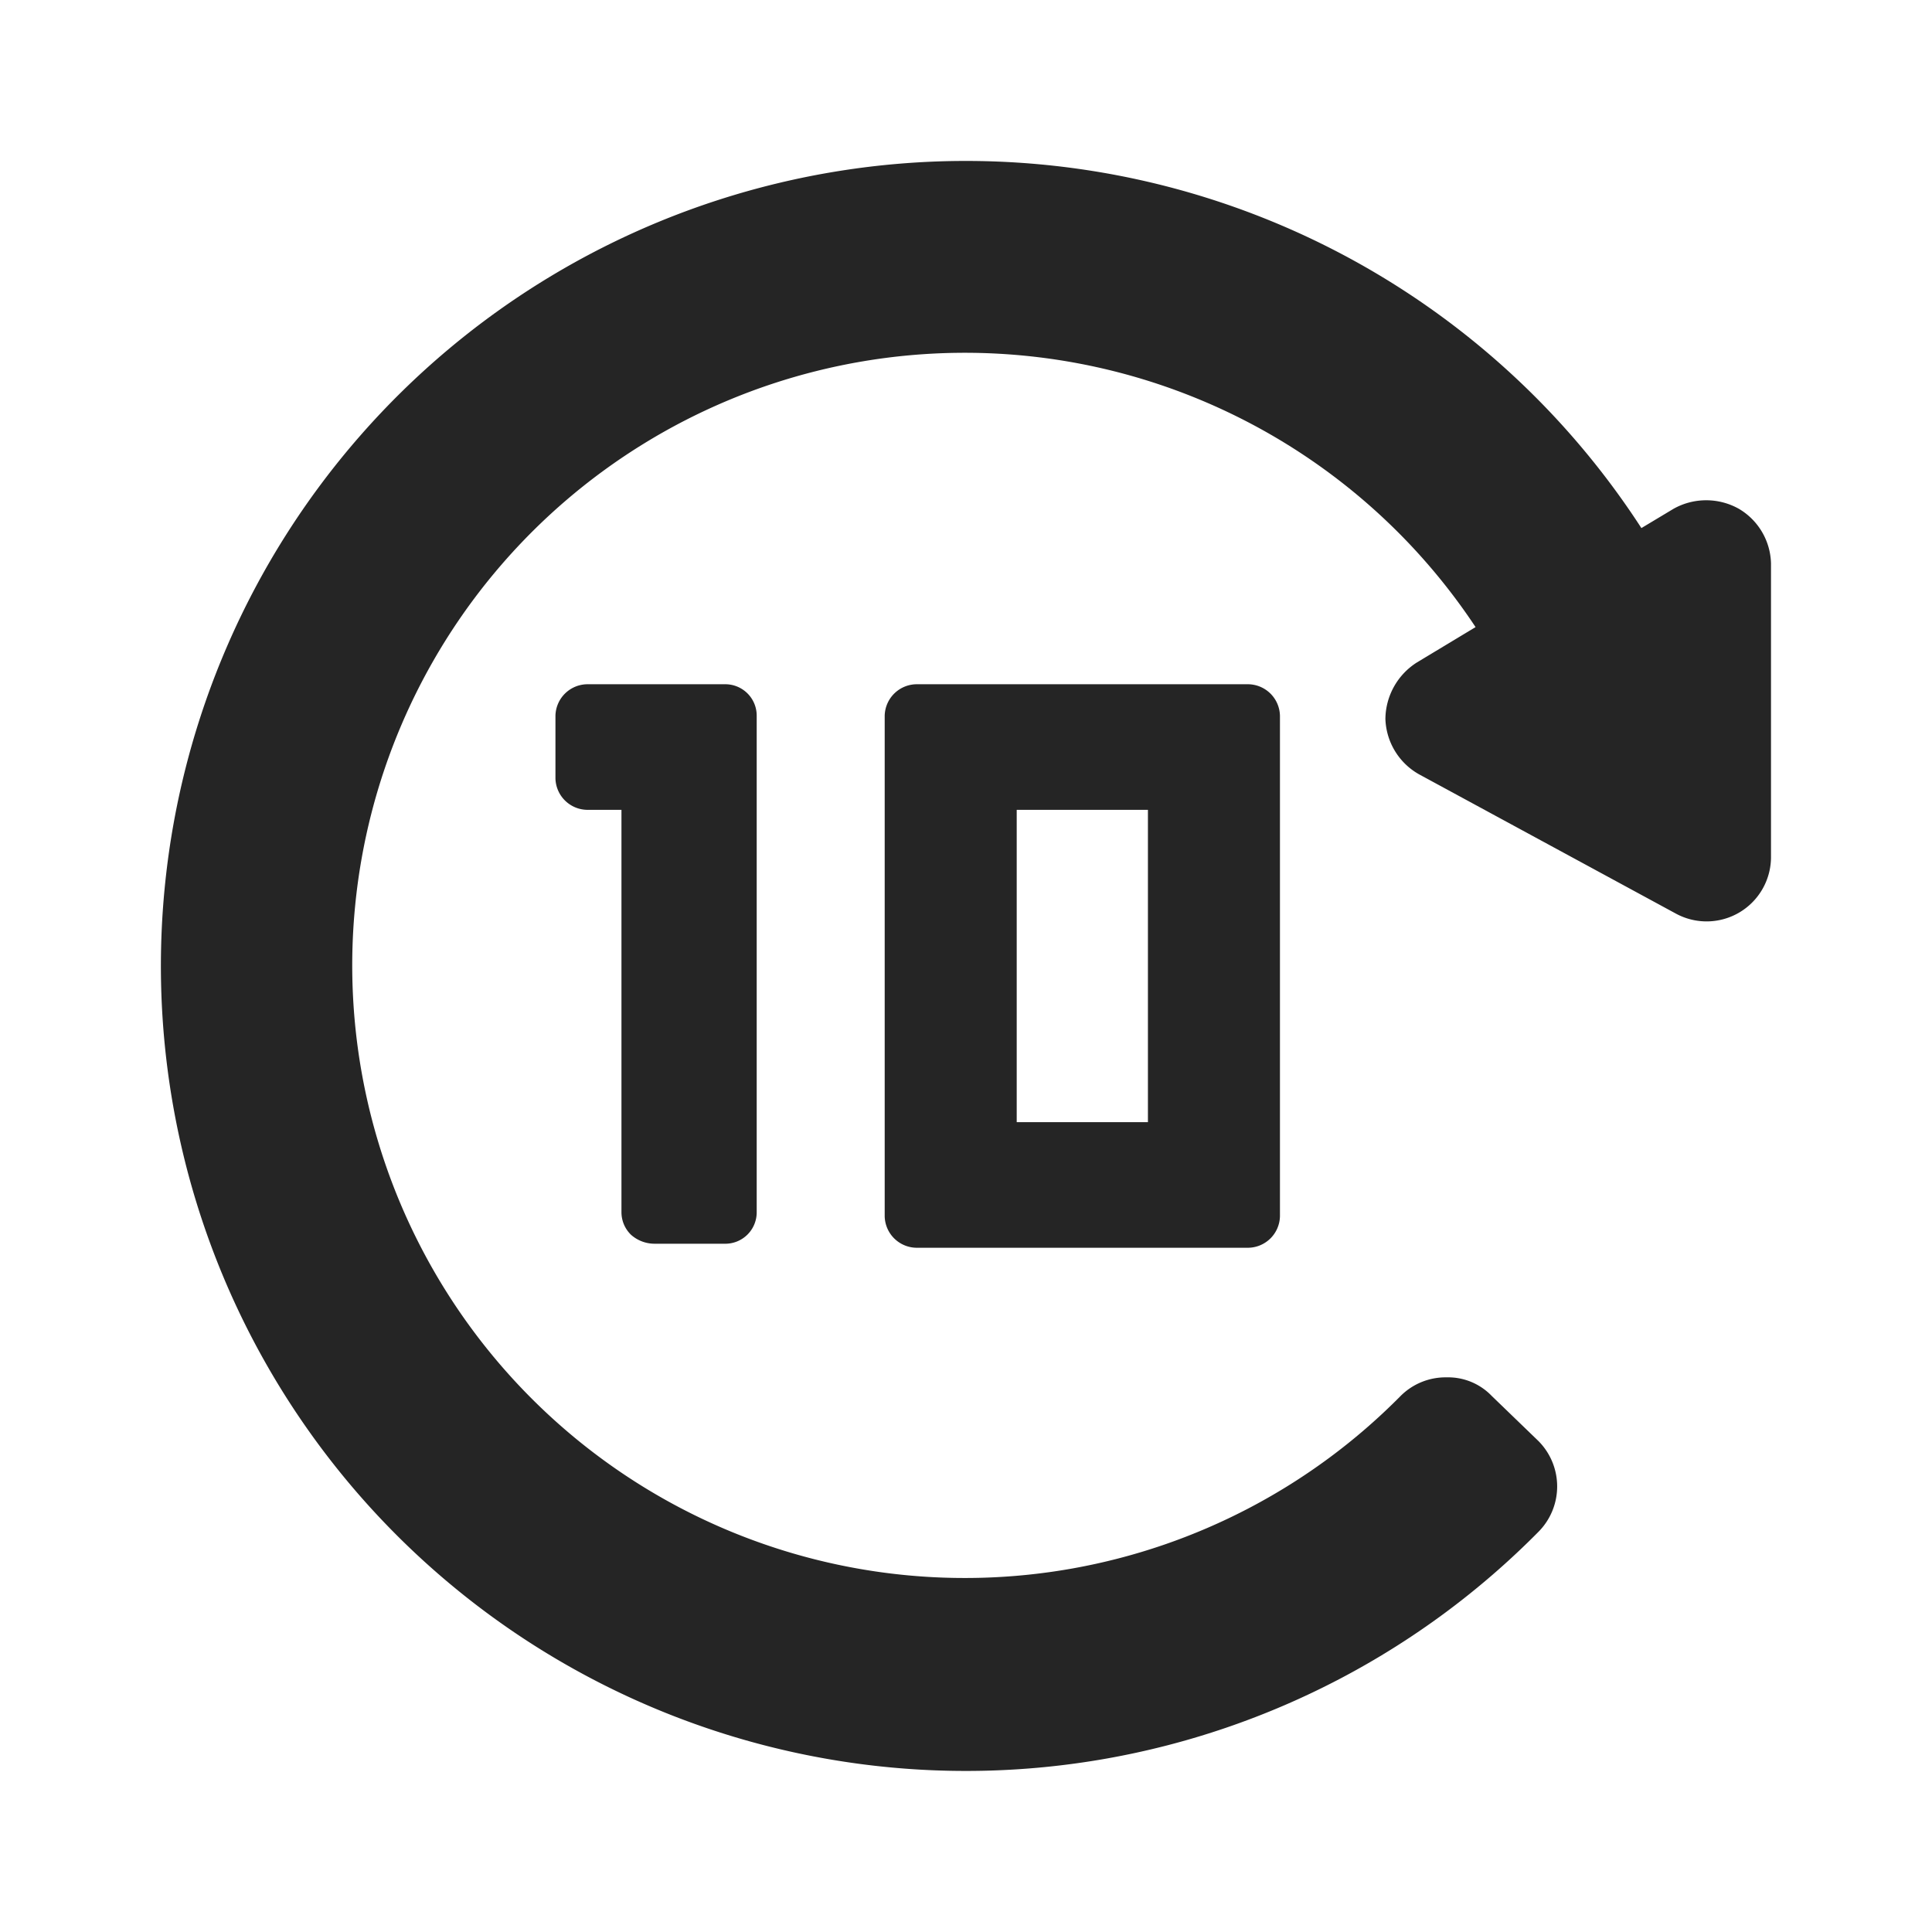
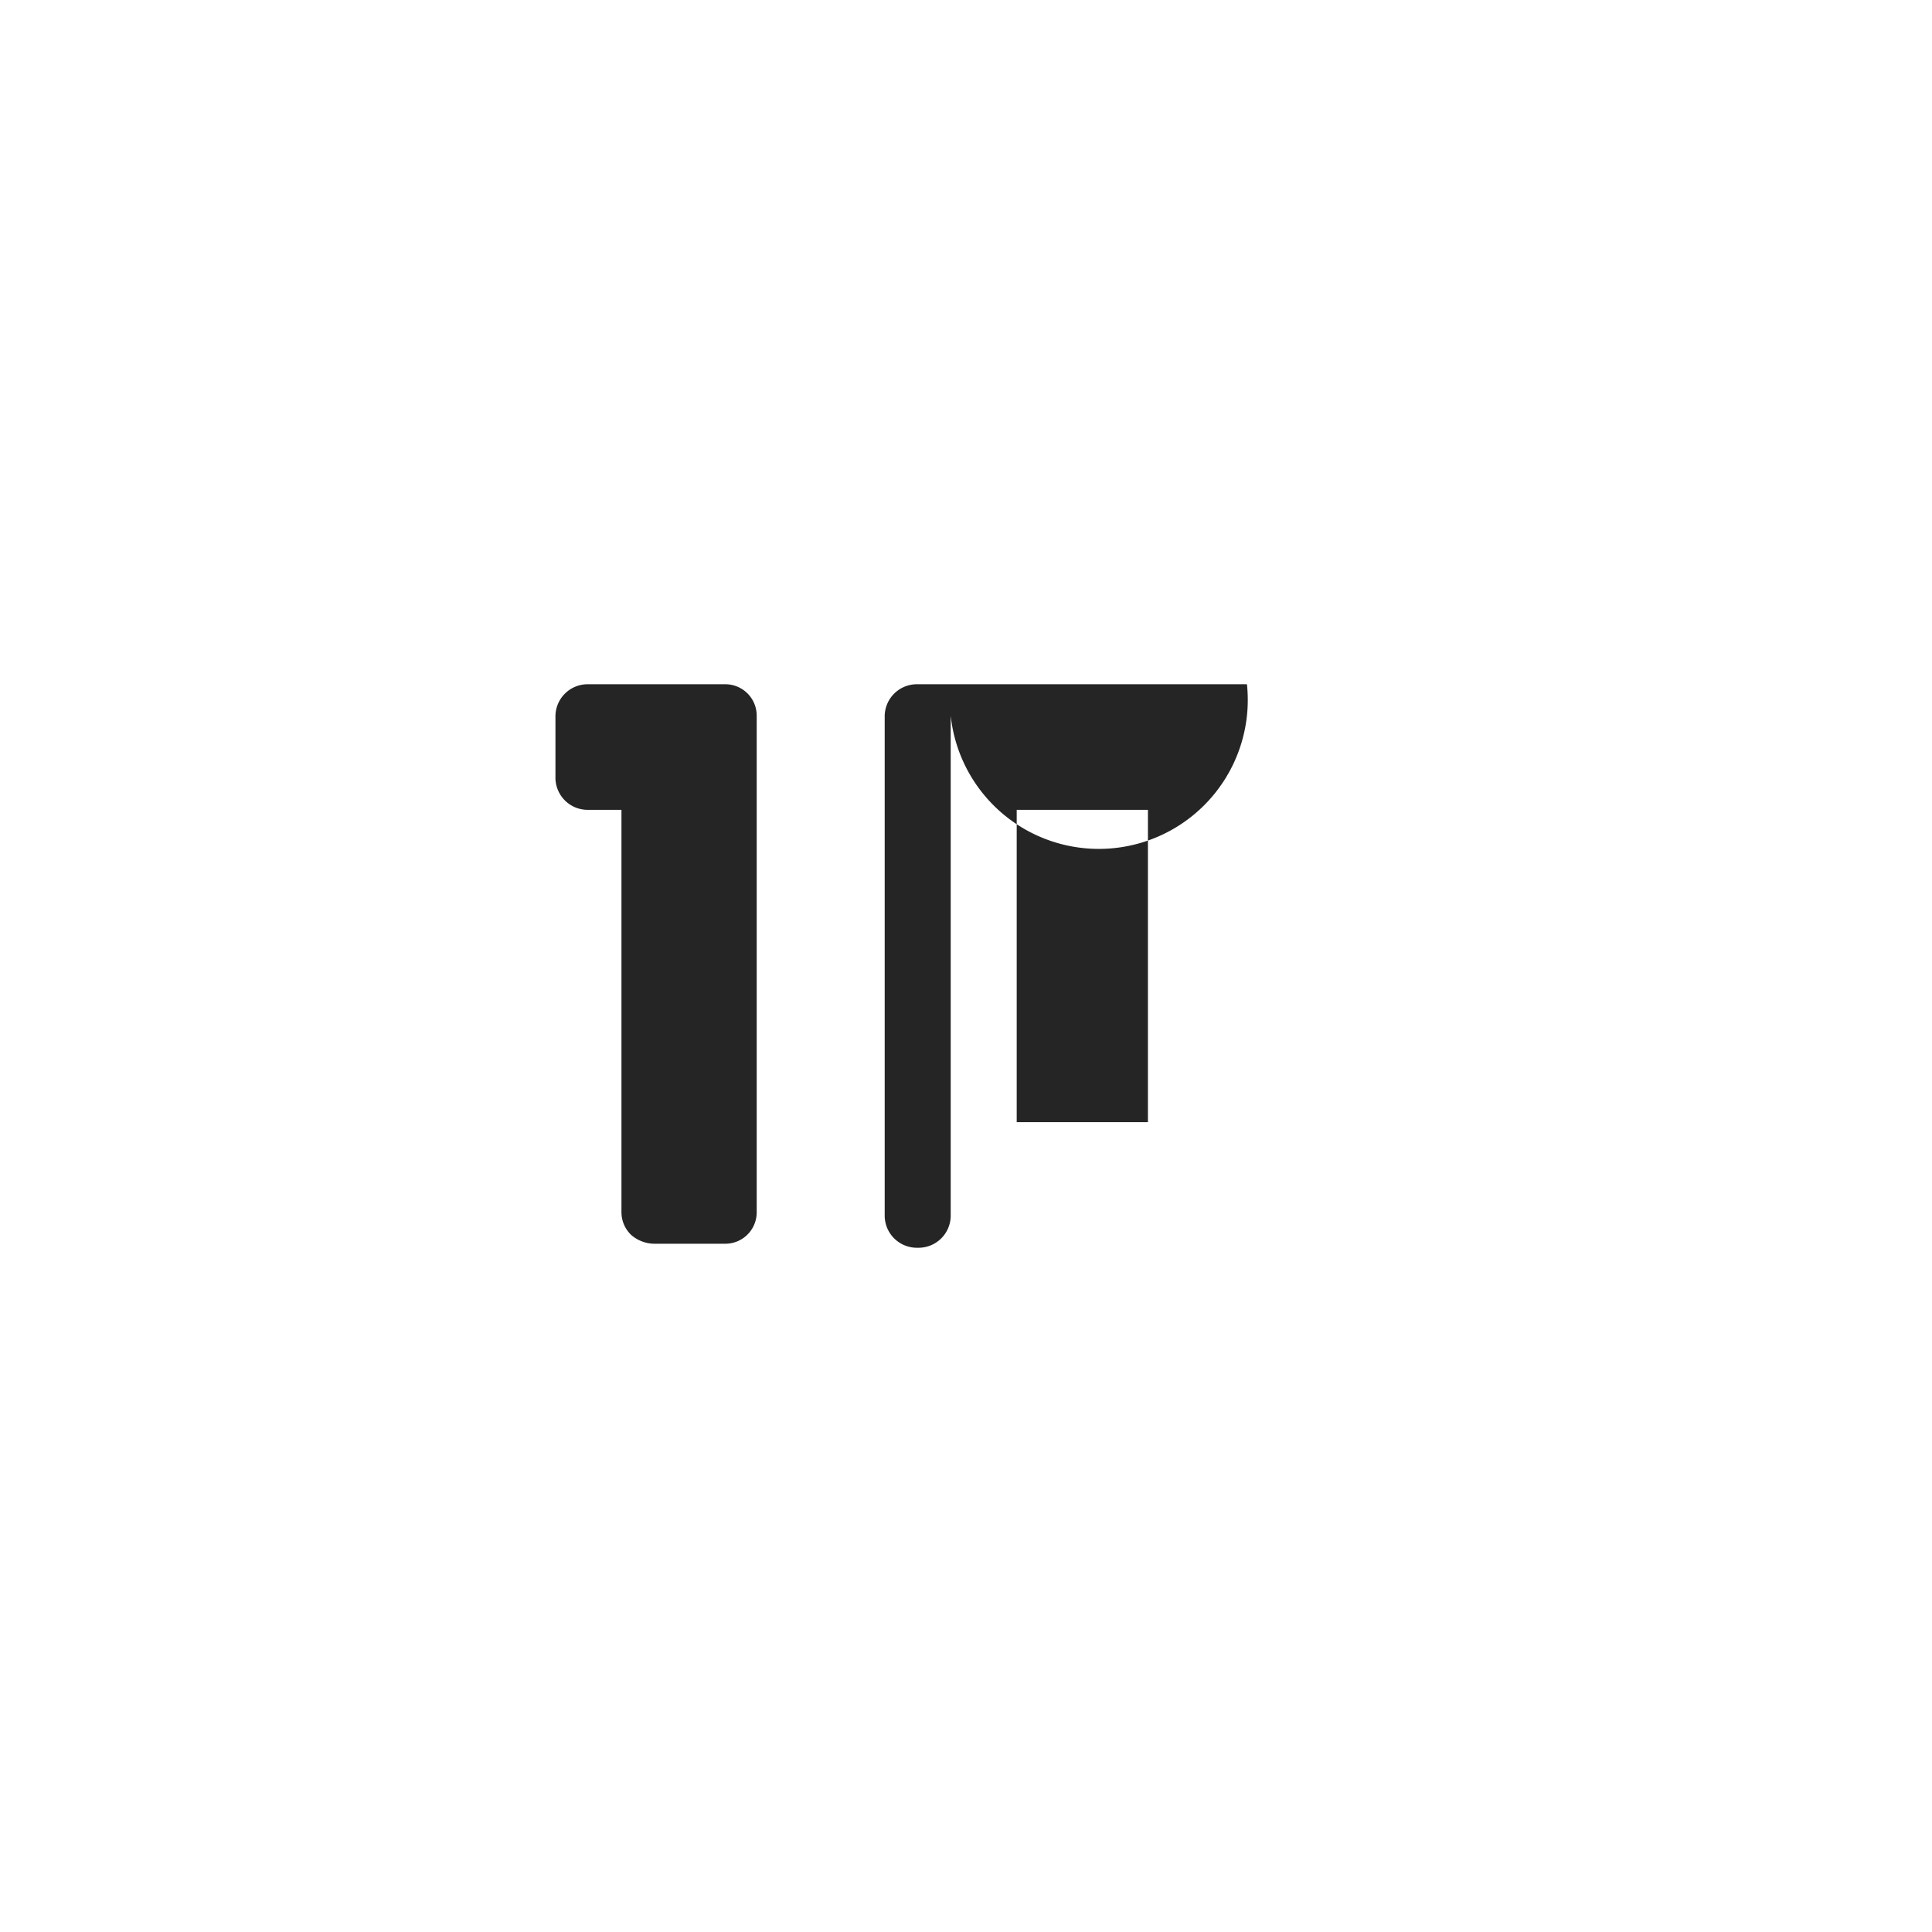
<svg xmlns="http://www.w3.org/2000/svg" viewBox="0 0 24 24">
  <defs>
    <style>.cls-1{fill:#252525;fill-rule:evenodd;}</style>
  </defs>
  <g>
-     <path class="cls-1" d="M18.33,7.79a7.61,7.61,0,1,0-.93,9.55.79.79,0,0,1,.57-.23.75.75,0,0,1,.56.23l.58.56a.8.8,0,0,1,0,1.13A10,10,0,1,1,20.39,6.56l.4-.24a.83.83,0,0,1,.81,0A.81.81,0,0,1,22,7v3.64a.8.8,0,0,1-1.18.71L17.63,9.62a.82.82,0,0,1-.42-.69.84.84,0,0,1,.39-.7Z" />
-     <path class="cls-1" d="M12.63,13.94h1.63V10.06H12.63ZM15.49,8.5H11.4a.4.4,0,0,0-.41.39v6.22a.4.4,0,0,0,.41.39h4.09a.4.4,0,0,0,.41-.39V8.89A.4.4,0,0,0,15.49,8.5ZM9,8.5H7.31a.4.4,0,0,0-.41.39v.78a.4.4,0,0,0,.41.39h.41v5a.39.39,0,0,0,.12.28.44.44,0,0,0,.29.11H9a.39.39,0,0,0,.4-.39V8.89A.39.39,0,0,0,9,8.5" />
+     <path class="cls-1" d="M12.63,13.94h1.63V10.06H12.63ZM15.49,8.5H11.4a.4.4,0,0,0-.41.39v6.22a.4.4,0,0,0,.41.39a.4.4,0,0,0,.41-.39V8.89A.4.4,0,0,0,15.49,8.5ZM9,8.5H7.31a.4.4,0,0,0-.41.39v.78a.4.4,0,0,0,.41.39h.41v5a.39.39,0,0,0,.12.28.44.44,0,0,0,.29.11H9a.39.39,0,0,0,.4-.39V8.89A.39.39,0,0,0,9,8.5" />
  </g>
</svg>